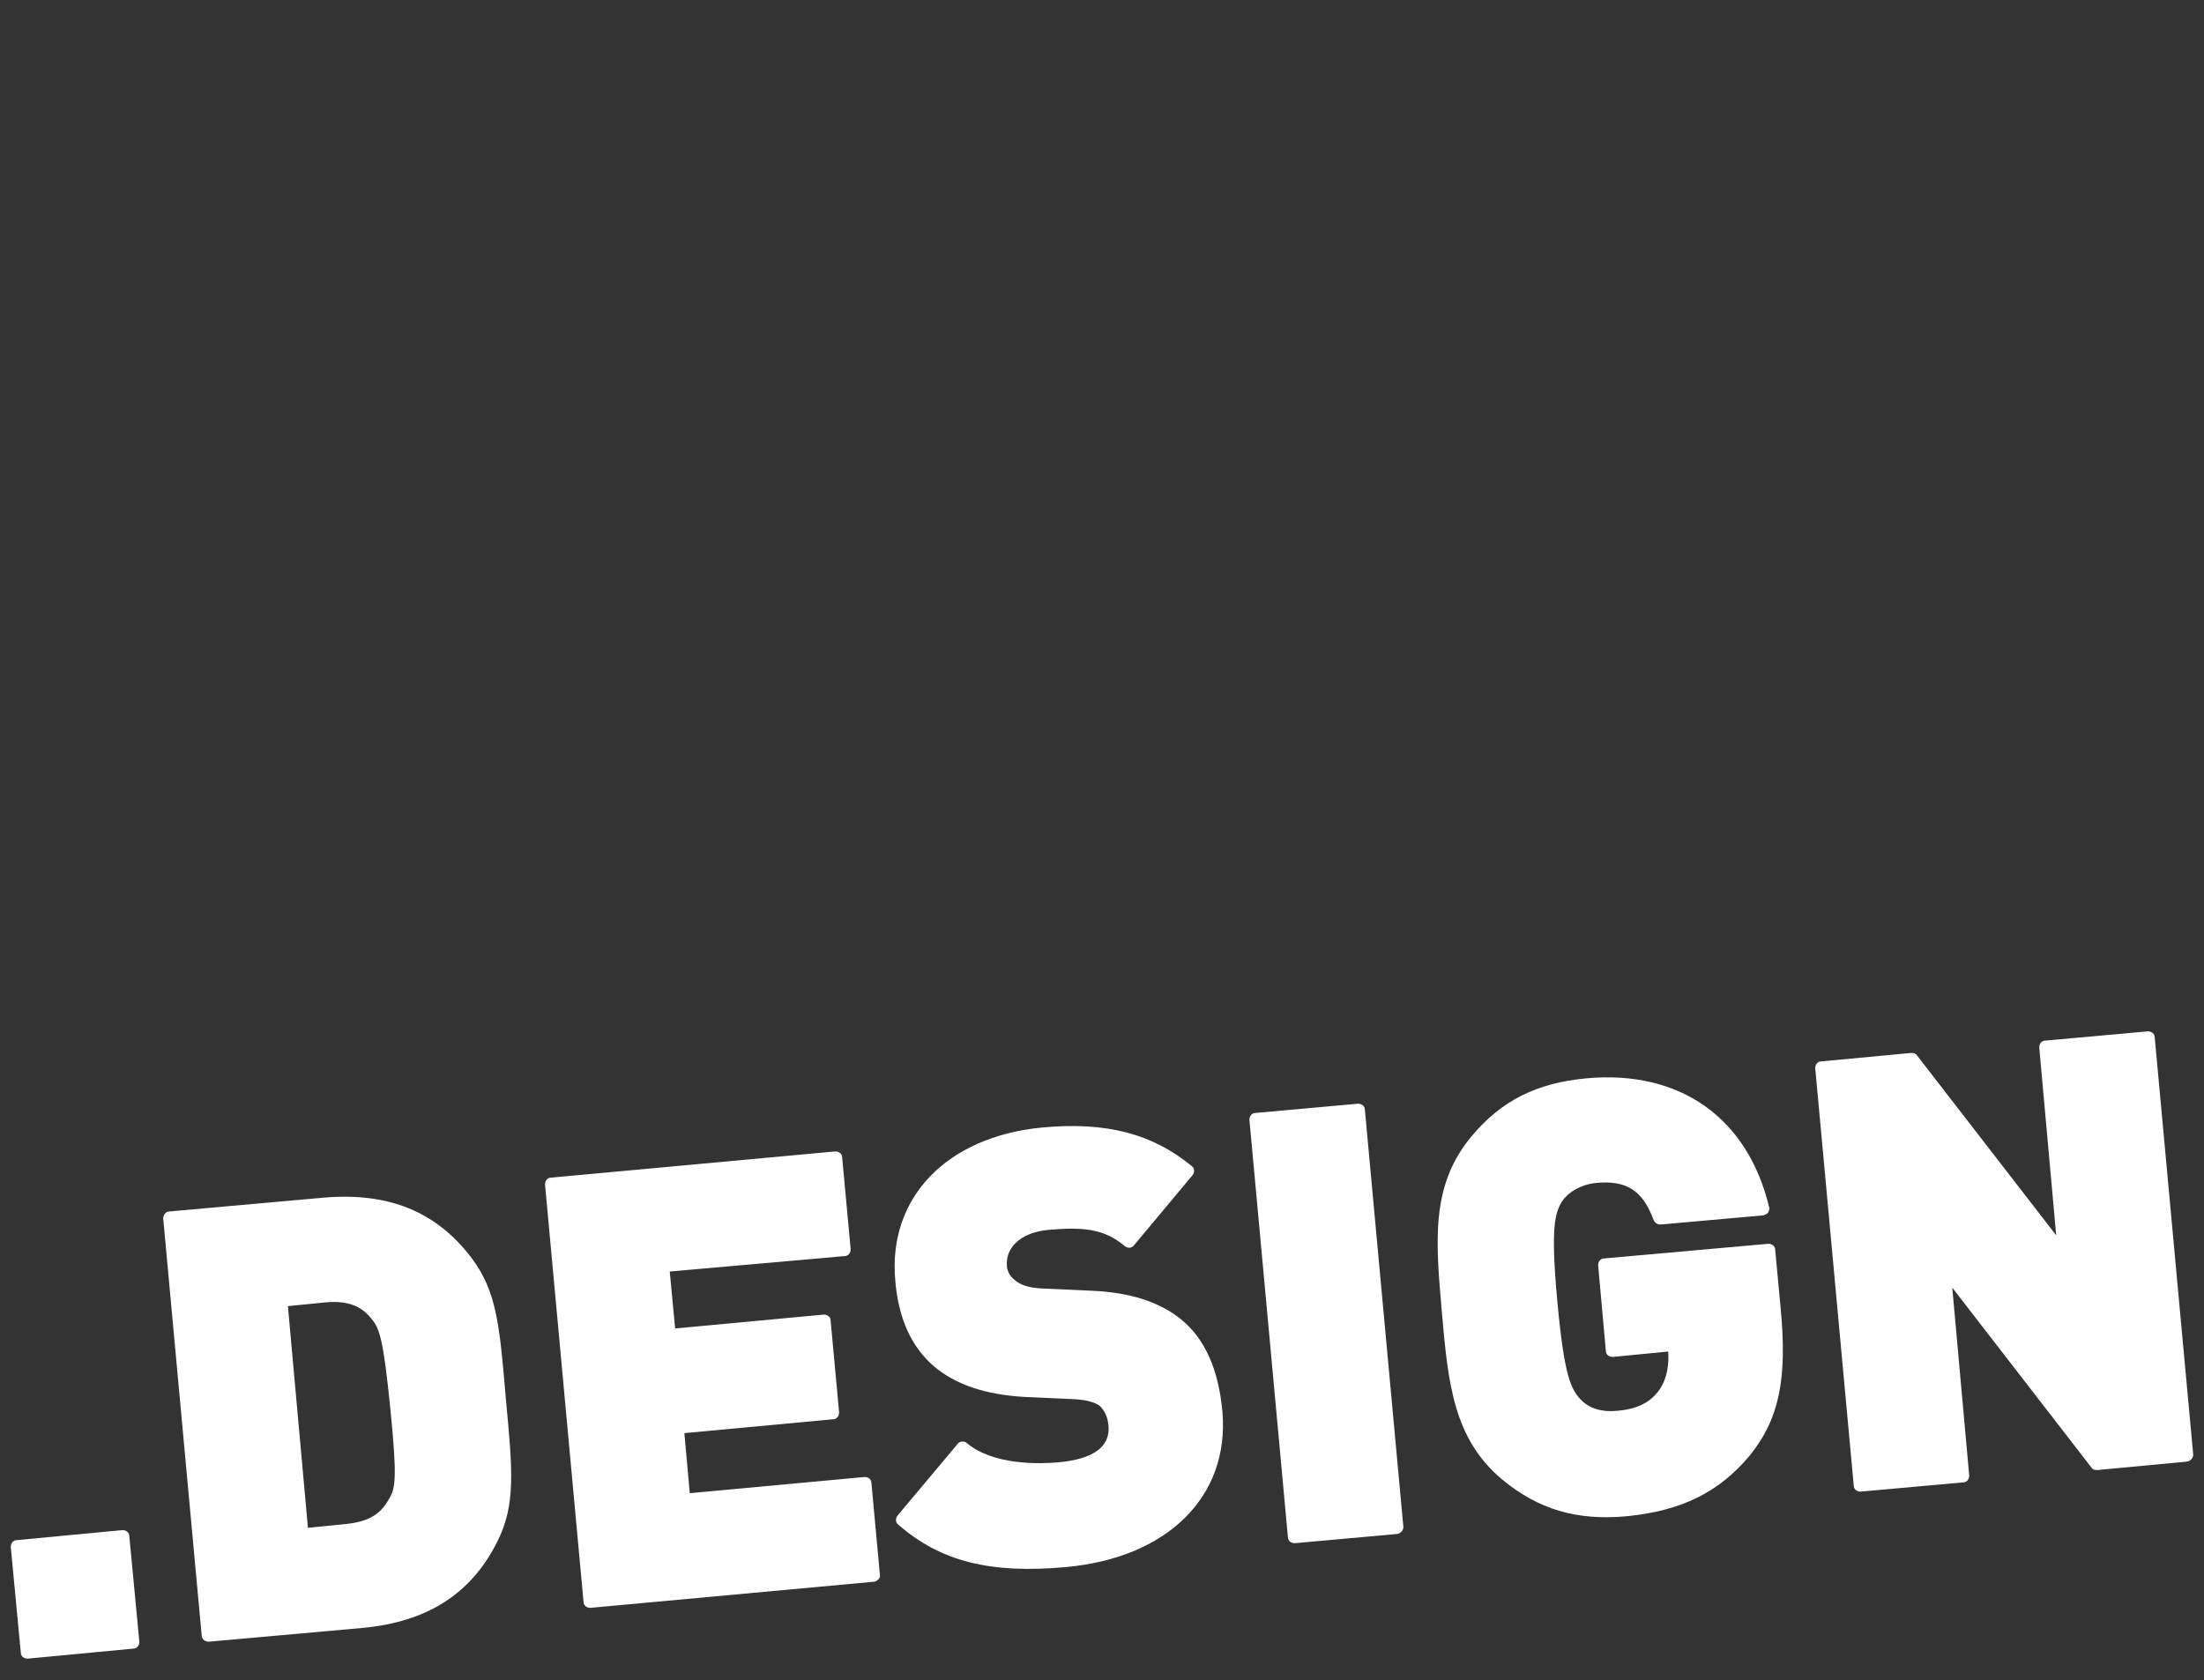
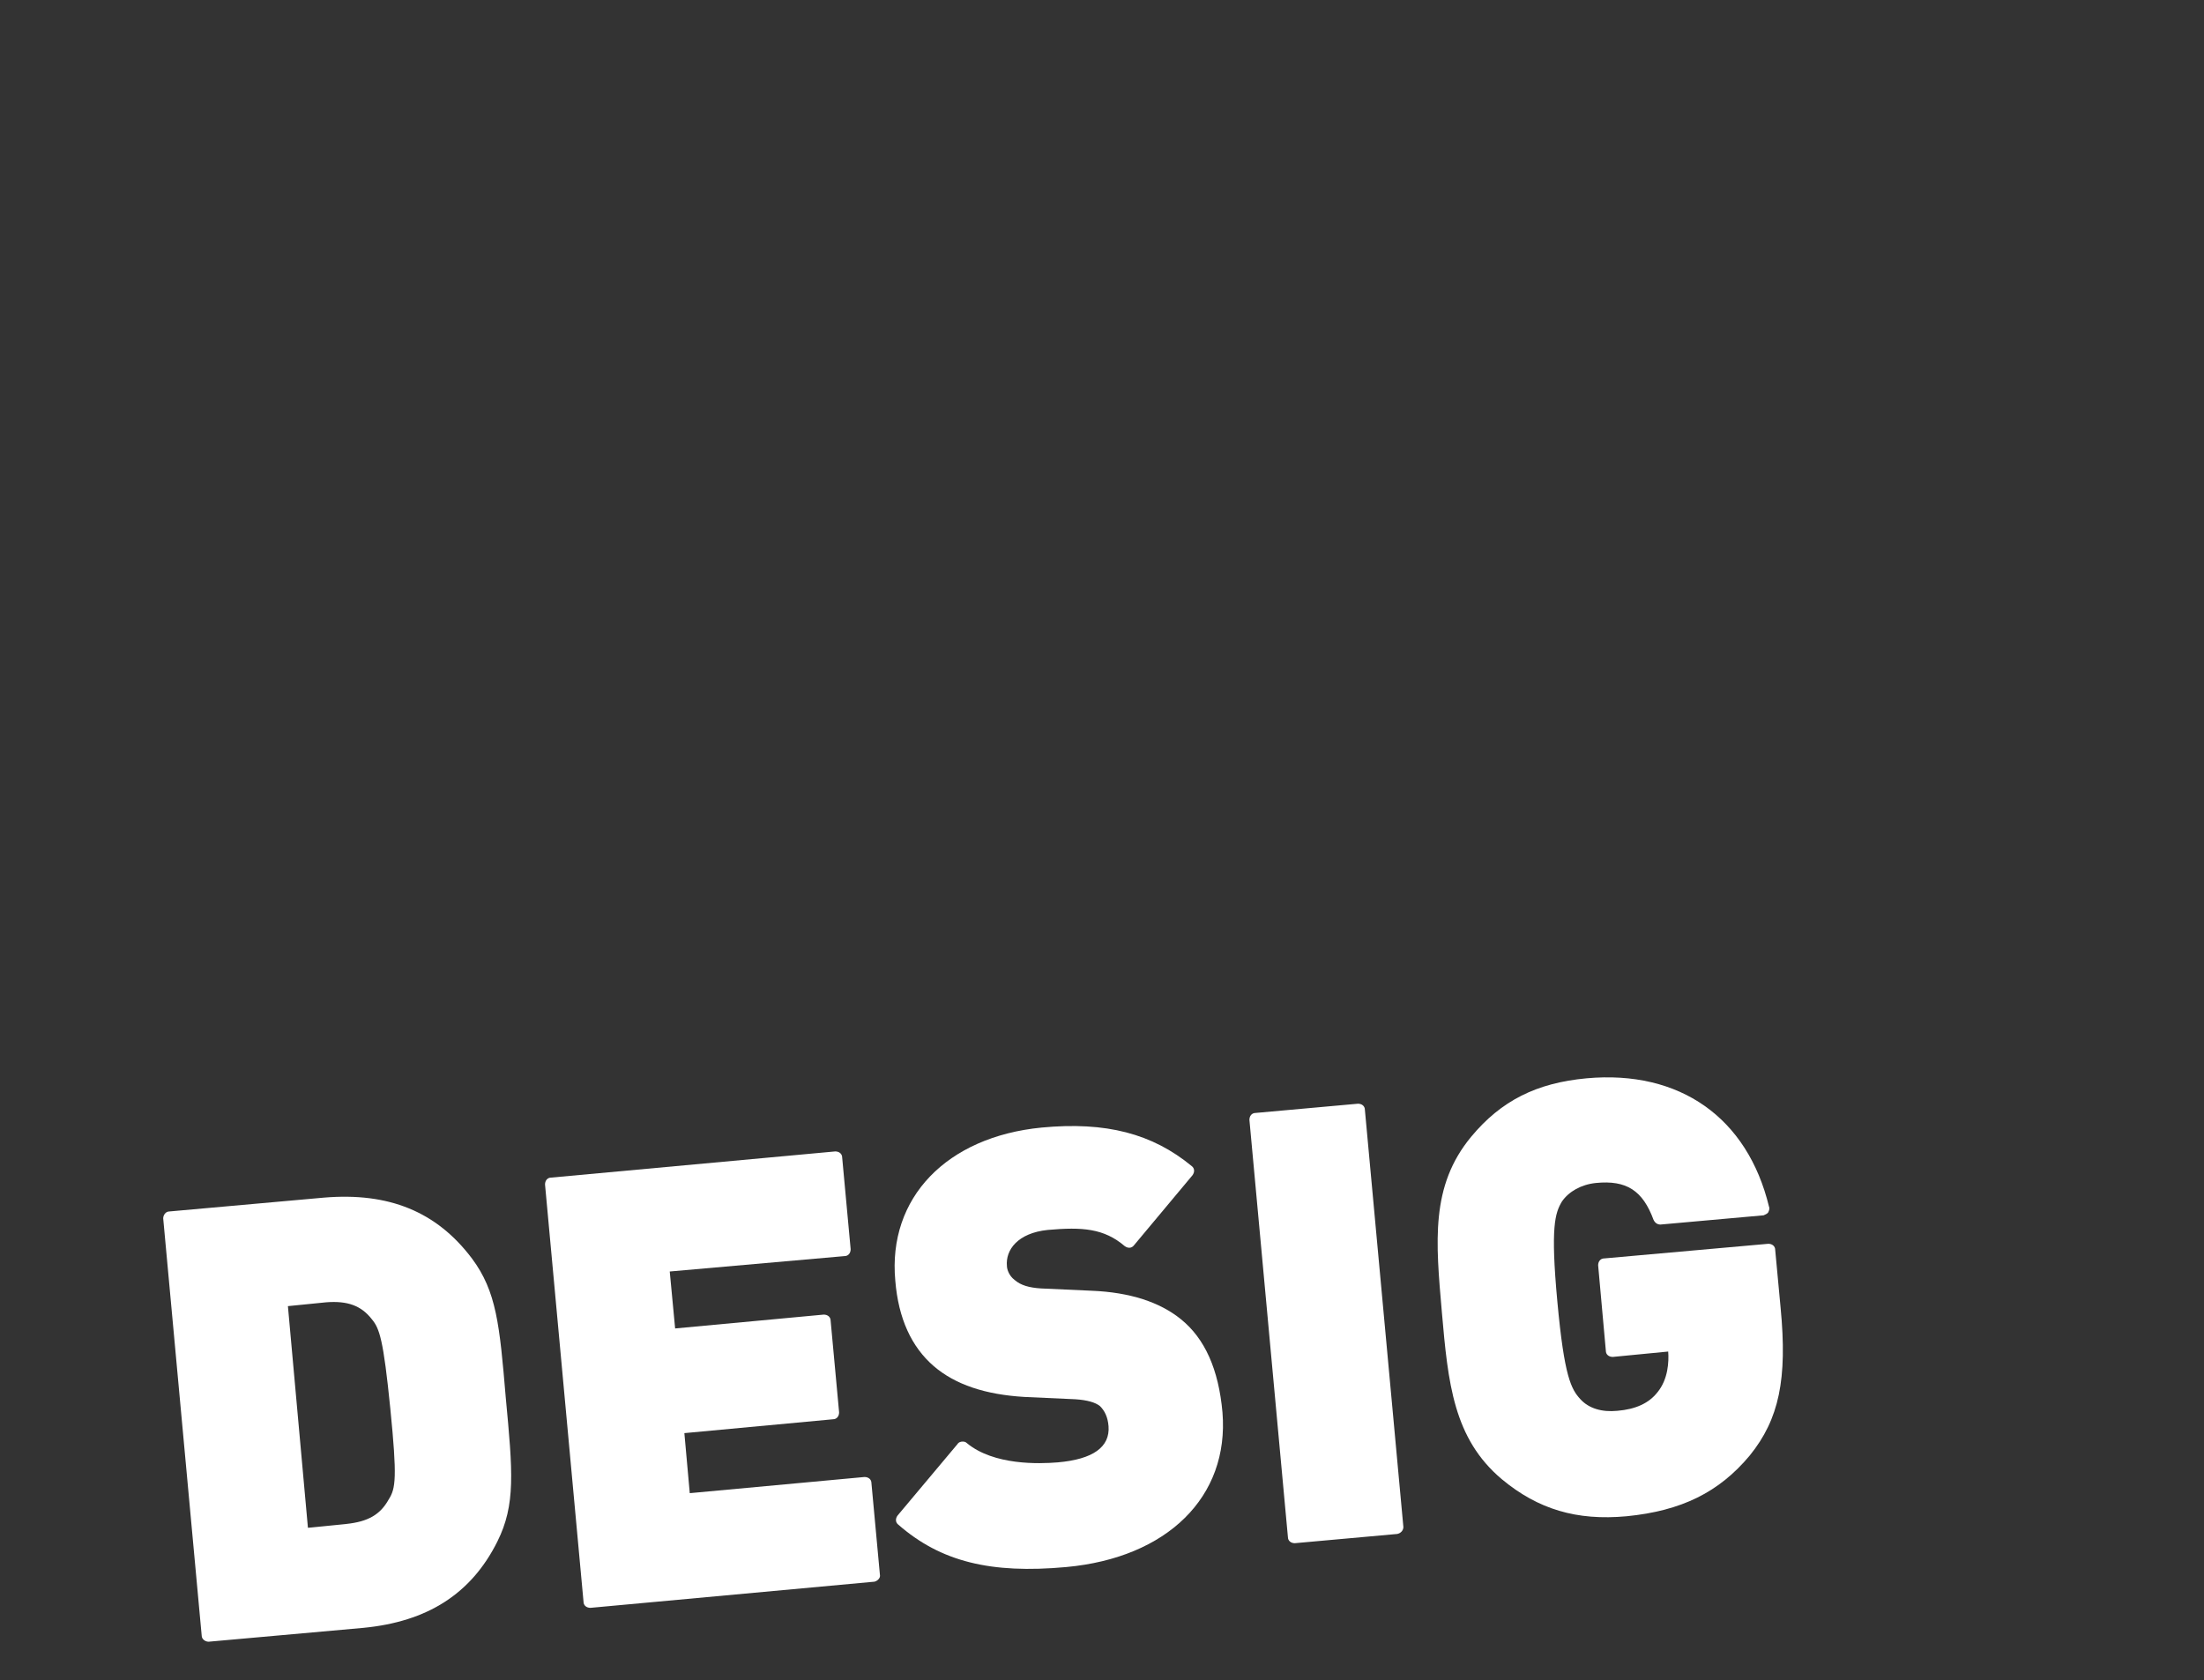
<svg xmlns="http://www.w3.org/2000/svg" version="1.1" id="Layer_1" x="0px" y="0px" viewBox="0 0 286.3 218.3" style="enable-background:new 0 0 286.3 218.3;" xml:space="preserve">
  <rect x="0" y="0" width="286.3" height="218.3" fill="#333333" stroke="none" />
  <style type="text/css"> .st0{fill:#FFFFFF;} .st1{fill:#606060;} </style>
-   <path class="st0" d="M17.3,214.2l-13.7,1.3c-0.5,0-0.9-0.3-0.9-0.8L1.4,201c0-0.5,0.3-0.9,0.8-0.9l13.7-1.3c0.5,0,0.9,0.3,0.9,0.8 l1.3,13.7C18.1,213.8,17.8,214.2,17.3,214.2z" />
  <path class="st0" d="M63.9,199.9L63.9,199.9L63.9,199.9z" />
  <path class="st0" d="M61.3,163.5c-4.6-6.1-10.8-8.6-19.2-7.9L22,157.4c-0.5,0-0.8,0.5-0.8,0.9l5,54.2c0,0.5,0.5,0.8,0.9,0.8 l20.1-1.8c8.3-0.8,14-4.4,17.4-11.2c0,0,0,0,0,0c2.4-4.8,2-9.1,1.1-18.7C64.9,172.1,64.5,167.8,61.3,163.5z M50.5,194.8 c-1.1,2-2.7,2.9-5.5,3.2l-5,0.5l-2.6-28.8l5-0.5c2.7-0.2,4.5,0.4,5.9,2.2c0,0,0,0,0,0c1,1.2,1.5,2.6,2.4,11.6 C51.6,192,51.4,193.4,50.5,194.8z" />
  <path class="st0" d="M113.6,205.5l-36.9,3.4c-0.5,0-0.9-0.3-0.9-0.8l-5-54.2c0-0.5,0.3-0.9,0.8-0.9l36.9-3.4c0.5,0,0.9,0.3,0.9,0.8 l1.1,11.9c0,0.5-0.3,0.9-0.8,0.9L87,165.2l0.7,7.4l19.3-1.8c0.5,0,0.9,0.3,0.9,0.8l1.1,11.9c0,0.5-0.3,0.9-0.8,0.9l-19.3,1.8 l0.7,7.8l22.7-2.1c0.5,0,0.9,0.3,0.9,0.8l1.1,11.9C114.4,205,114,205.4,113.6,205.5z" />
  <path class="st0" d="M138.5,203.6c-9.8,0.9-16.3-0.7-21.8-5.5c-0.4-0.3-0.4-0.8-0.1-1.2l7.8-9.3c0.1-0.2,0.4-0.3,0.6-0.3l0,0 c0.2,0,0.4,0,0.6,0.2c3.5,2.9,9.4,2.7,11.8,2.5c4.6-0.4,6.8-2,6.6-4.7c-0.1-1.2-0.5-2-1.1-2.6c-0.6-0.5-1.7-0.8-3.2-0.9l-6.6-0.3 c-5.1-0.3-9-1.6-11.8-4c-2.9-2.5-4.6-6.2-5-11.1c-1-10.8,6.7-18.7,19-19.9c8.4-0.8,14.4,0.8,19.5,5c0.4,0.3,0.4,0.8,0.1,1.2 l-7.6,9.1c-0.3,0.4-0.8,0.4-1.2,0.1c-2.7-2.3-5.5-2.5-10-2.1c-3.9,0.4-5.5,2.6-5.3,4.7c0,0.3,0.2,1.2,1,1.8c0.8,0.7,1.9,1,3.4,1.1 l6.6,0.3c5,0.2,8.9,1.5,11.6,3.7c3.1,2.5,4.9,6.5,5.4,12.1C159.7,194.5,151.6,202.4,138.5,203.6z" />
  <path class="st0" d="M181.5,199.3l-13.3,1.2c-0.5,0-0.9-0.3-0.9-0.8l-5-54.2c0-0.5,0.3-0.9,0.8-0.9l13.3-1.2c0.5,0,0.9,0.3,0.9,0.8 l5,54.2C182.3,198.8,182,199.2,181.5,199.3z" />
  <path class="st0" d="M211.3,197c-6.5,0.6-11.5-0.9-16.2-4.8c-6.3-5.3-7-12.5-7.8-21.7c-0.8-9.2-1.5-16.4,3.8-22.8 c3.9-4.7,8.5-7,15-7.6c12.1-1.1,20.9,5.1,23.7,16.7c0.1,0.2,0,0.5-0.1,0.7c-0.1,0.2-0.4,0.3-0.6,0.4l-13.4,1.2 c-0.4,0-0.7-0.2-0.9-0.6c-1.4-3.8-3.5-5.2-7.5-4.8c-1.9,0.2-3.5,1.1-4.4,2.4c-0.9,1.5-1.5,3.3-0.6,13c0.9,9.8,1.8,11.4,3,12.7 c1.1,1.2,2.8,1.7,4.8,1.5c2.4-0.2,4.1-1,5.2-2.4c1.4-1.7,1.5-4,1.4-5.3l-7.2,0.7c-0.5,0-0.9-0.3-0.9-0.8l-1-11.1 c0-0.5,0.3-0.9,0.8-0.9l21.3-1.9c0.5,0,0.9,0.3,0.9,0.8l0.7,7.5c0.9,9.3-0.2,14.5-4,19.2C223.3,193.9,218.4,196.3,211.3,197z" />
-   <path class="st0" d="M284.1,189.9l-11.7,1.1c-0.3,0-0.6-0.1-0.7-0.3l-18.1-23.4l2.2,24.4c0,0.5-0.3,0.9-0.8,0.9l-13.3,1.2 c-0.5,0-0.9-0.3-0.9-0.8l-5-54.2c0-0.5,0.3-0.9,0.8-0.9l11.7-1.1c0.3,0,0.6,0.1,0.7,0.3l18.1,23.4l-2.2-24.4c0-0.5,0.3-0.9,0.8-0.9 L279,134c0.5,0,0.9,0.3,0.9,0.8l5,54.2C284.9,189.4,284.6,189.8,284.1,189.9z" />
  <rect x="-41.4" y="386.5" class="st1" width="41.4" height="296.2" />
  <rect x="-9.3" y="594.6" class="st1" width="868.1" height="88" />
</svg>